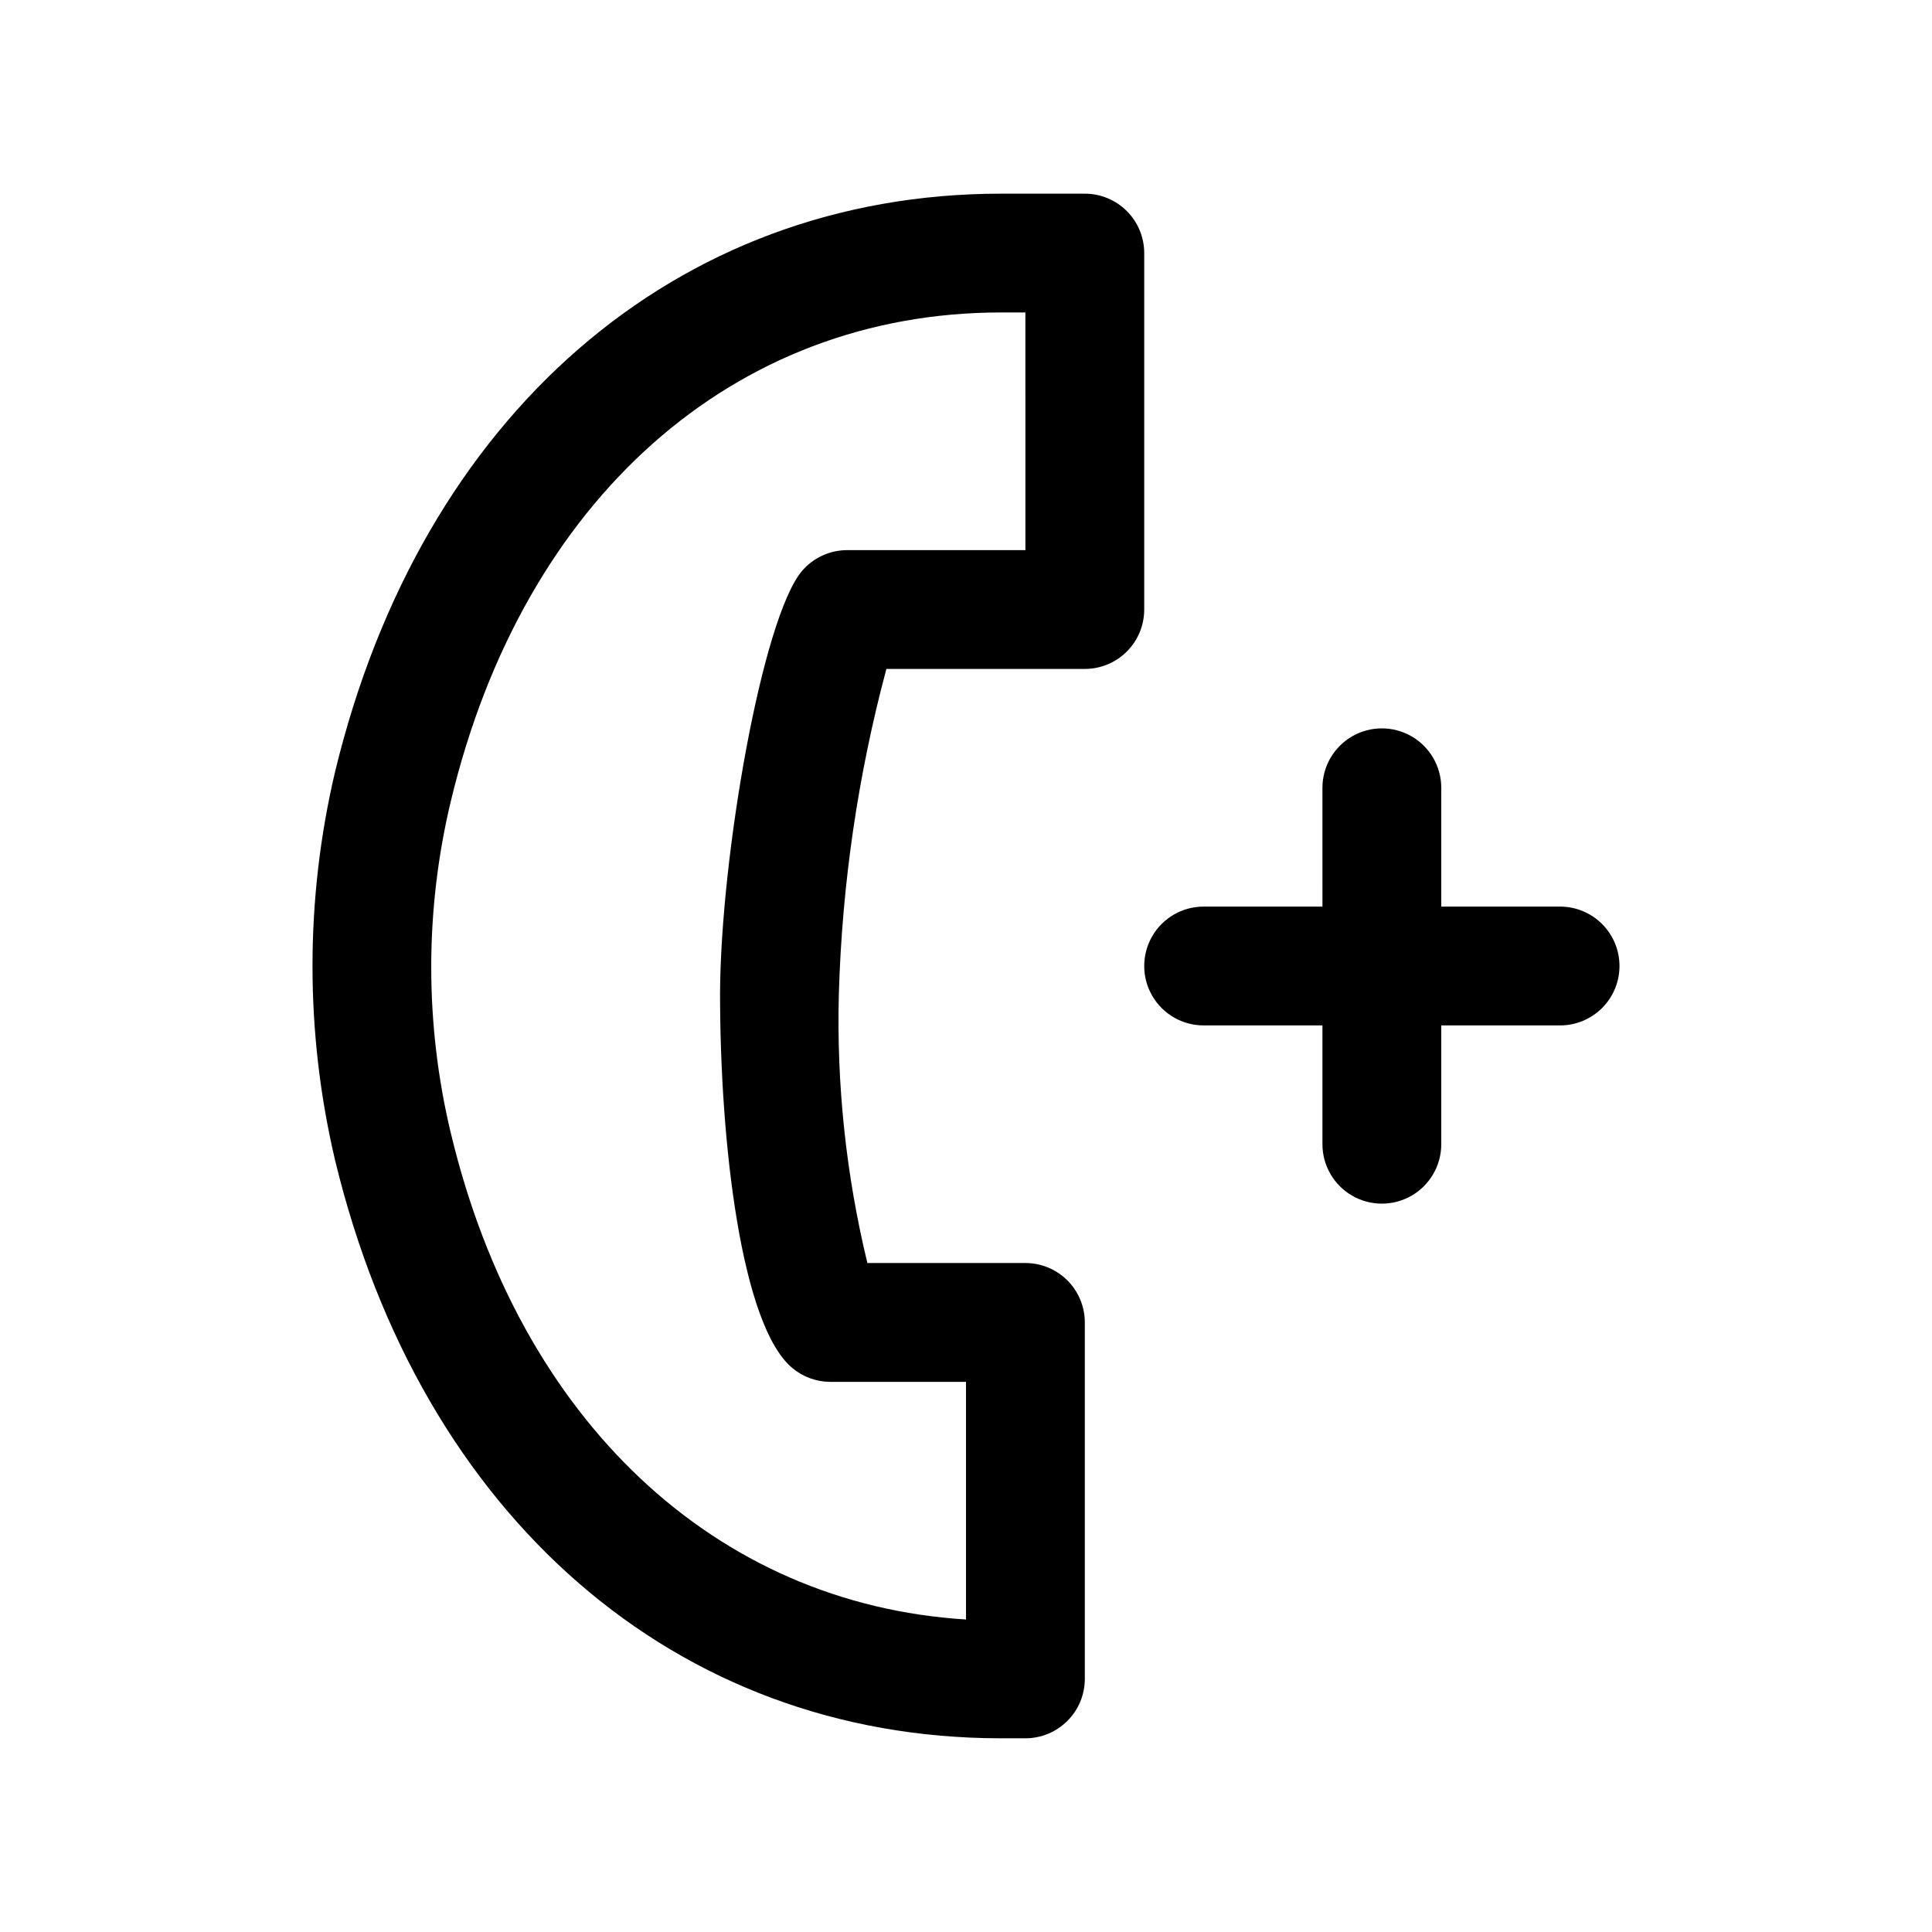
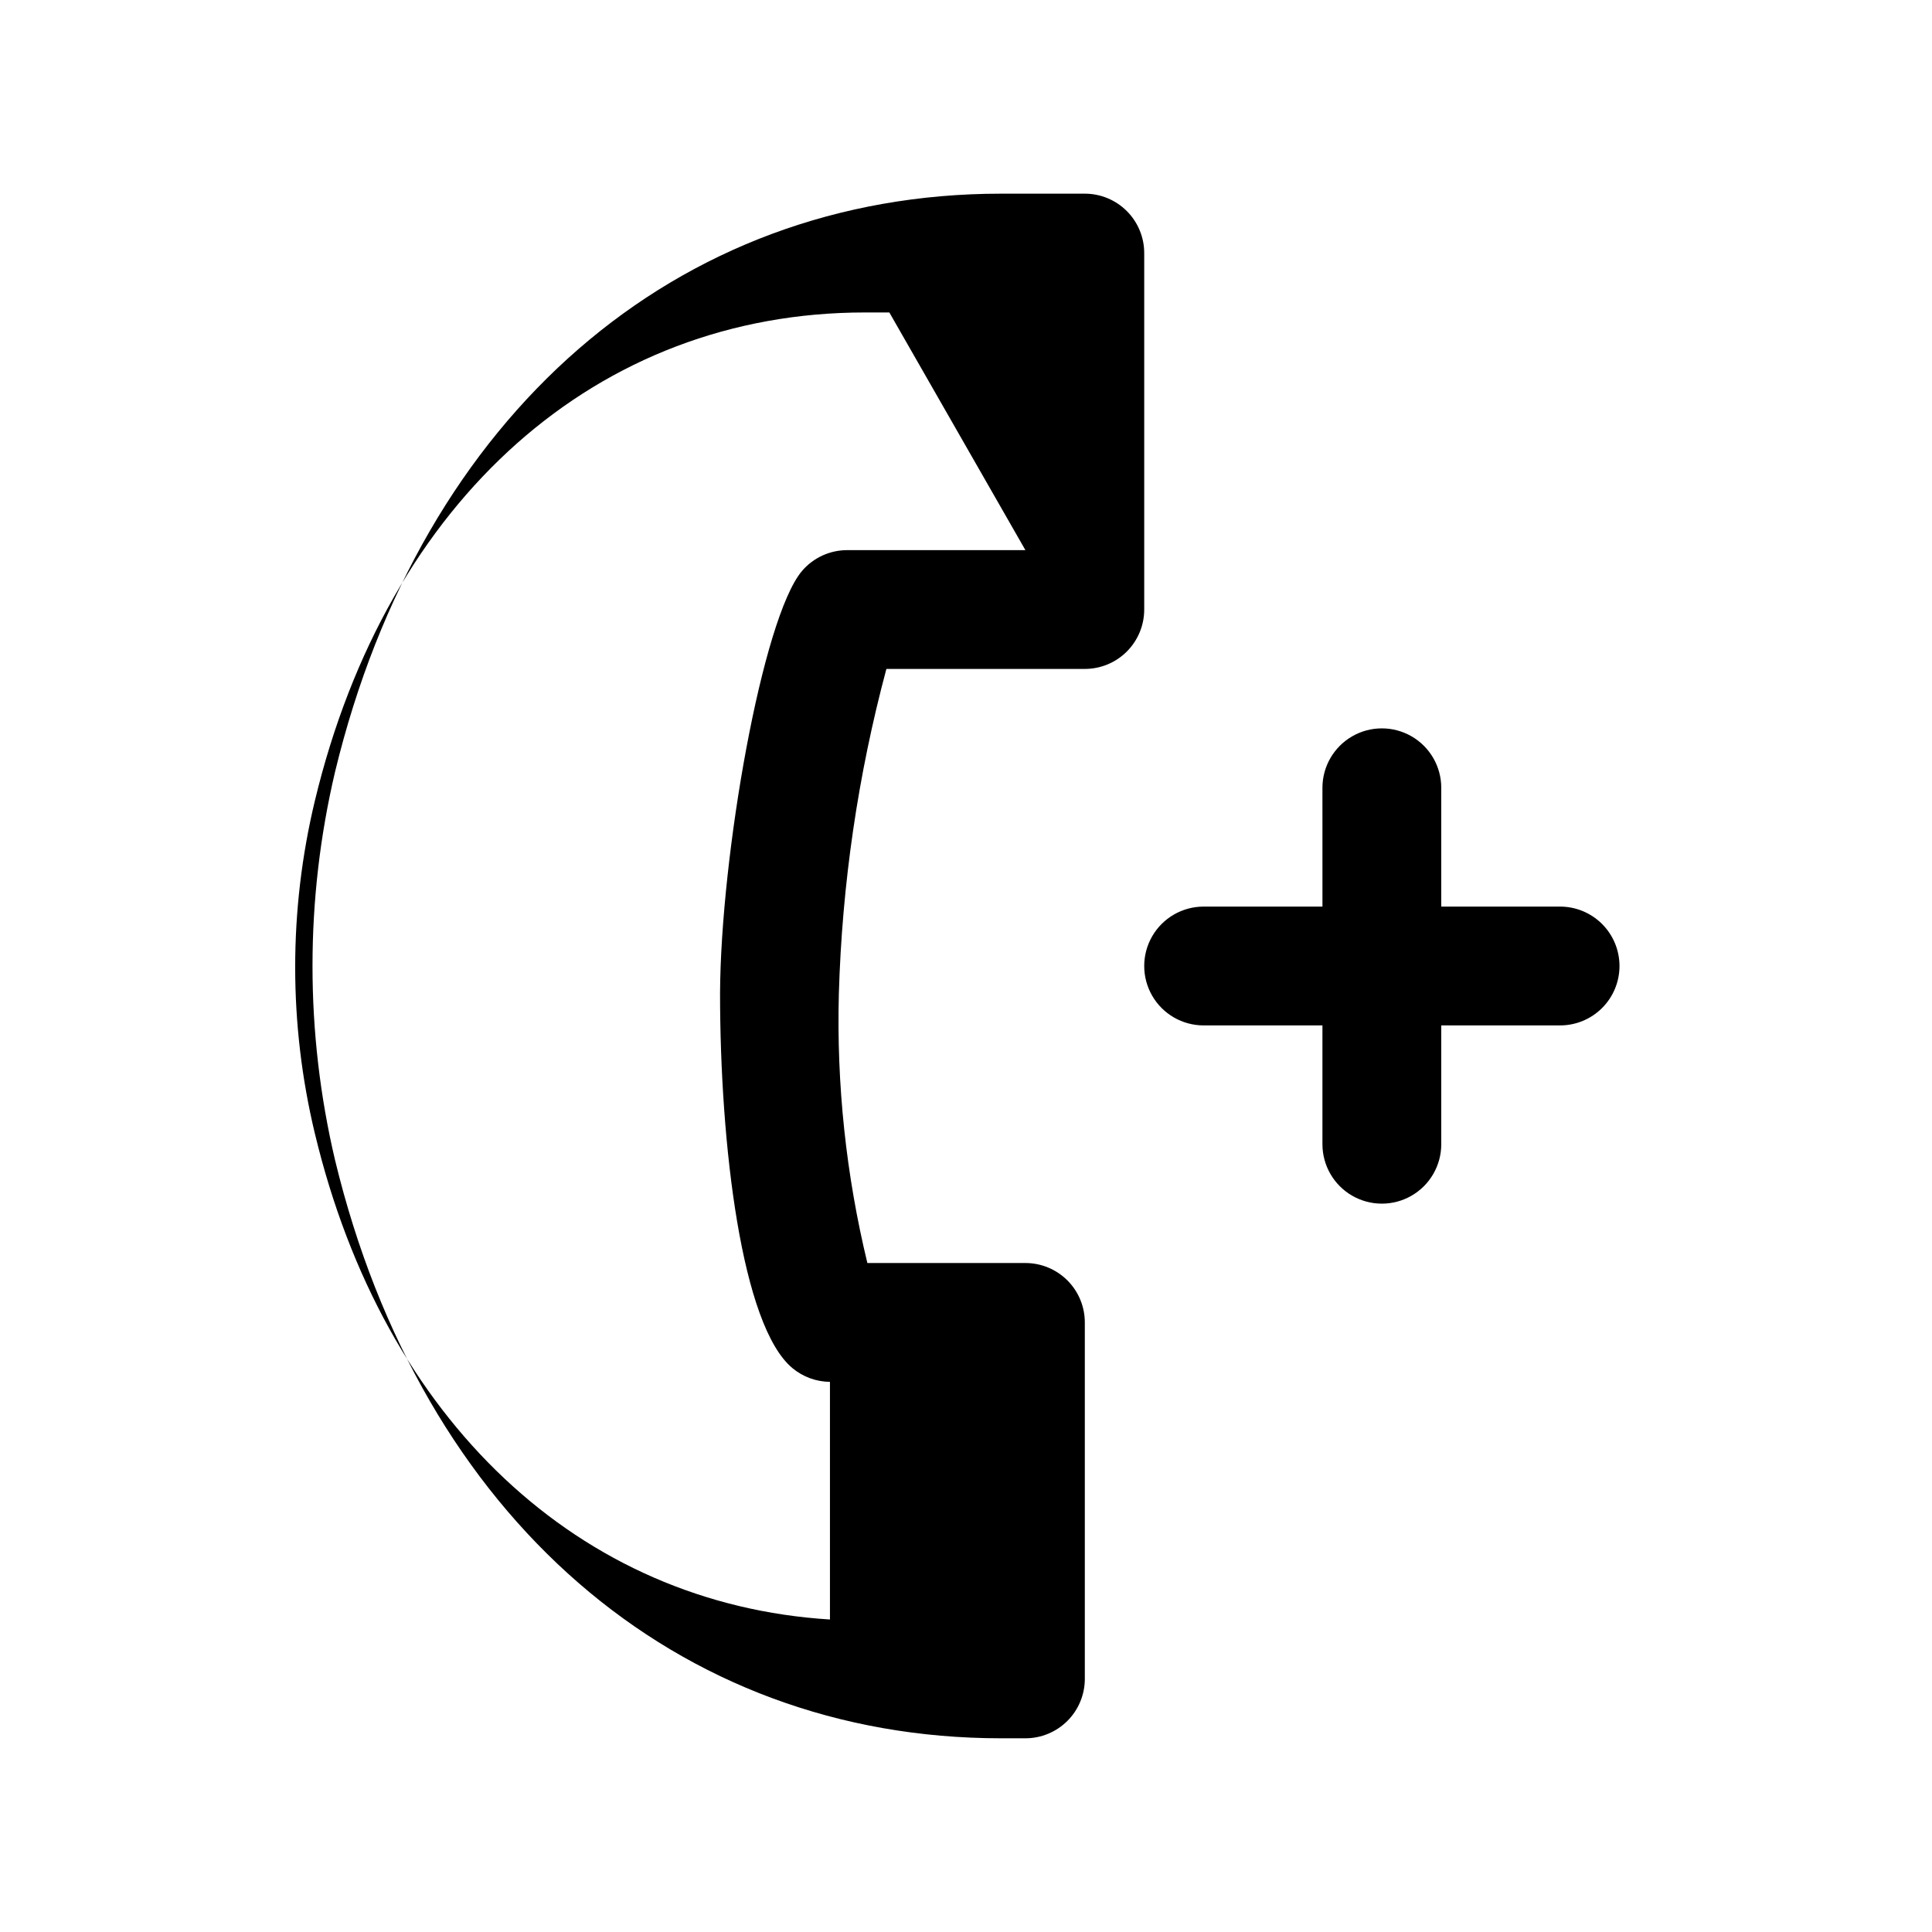
<svg xmlns="http://www.w3.org/2000/svg" fill="#000000" width="800px" height="800px" version="1.1" viewBox="144 144 512 512">
-   <path d="m447.23 211.07c0-4.176-1.66-8.18-4.609-11.133-2.953-2.953-6.957-4.613-11.133-4.613h-22.199c-86.121 0-153.66 58.727-176.49 153.19-7.977 33.859-7.977 69.105 0 102.96 22.828 94.465 90.371 153.19 176.49 153.19h6.453c4.176 0 8.18-1.66 11.133-4.613s4.613-6.957 4.613-11.133v-94.465c0-4.172-1.66-8.18-4.613-11.133-2.953-2.949-6.957-4.609-11.133-4.609h-41.879c-5.648-23.336-8.191-47.316-7.559-71.32 0.84-29.098 5.066-58 12.598-86.121h52.586c4.176 0 8.18-1.656 11.133-4.609 2.949-2.953 4.609-6.957 4.609-11.133zm-31.488 78.719h-47.23c-4.602 0-8.977 2.016-11.965 5.512-10.547 12.438-21.57 75.57-21.727 111.94 0 39.988 5.668 88.168 19.207 99.344 2.789 2.312 6.293 3.59 9.918 3.621h36.055v62.977c-66.281-4.094-118.24-52.586-136.5-128.79h-0.004c-6.953-28.98-6.953-59.191 0-88.168 19.211-79.98 74.941-129.42 145.79-129.42h6.453zm157.44 110.21v0.004c0 4.176-1.66 8.18-4.613 11.133-2.953 2.949-6.957 4.609-11.133 4.609h-31.488v31.488c0 5.625-3 10.824-7.871 13.637s-10.871 2.812-15.742 0c-4.871-2.812-7.875-8.012-7.875-13.637v-31.488h-31.484c-5.625 0-10.824-3-13.637-7.871s-2.812-10.875 0-15.746 8.012-7.871 13.637-7.871h31.488l-0.004-31.488c0-5.625 3.004-10.82 7.875-13.633 4.871-2.812 10.871-2.812 15.742 0s7.871 8.008 7.871 13.633v31.488h31.488c4.176 0 8.18 1.66 11.133 4.613 2.953 2.953 4.613 6.957 4.613 11.133z" />
+   <path d="m447.23 211.07c0-4.176-1.66-8.18-4.609-11.133-2.953-2.953-6.957-4.613-11.133-4.613h-22.199c-86.121 0-153.66 58.727-176.49 153.19-7.977 33.859-7.977 69.105 0 102.96 22.828 94.465 90.371 153.19 176.49 153.19h6.453c4.176 0 8.18-1.66 11.133-4.613s4.613-6.957 4.613-11.133v-94.465c0-4.172-1.66-8.18-4.613-11.133-2.953-2.949-6.957-4.609-11.133-4.609h-41.879c-5.648-23.336-8.191-47.316-7.559-71.32 0.84-29.098 5.066-58 12.598-86.121h52.586c4.176 0 8.18-1.656 11.133-4.609 2.949-2.953 4.609-6.957 4.609-11.133zm-31.488 78.719h-47.23c-4.602 0-8.977 2.016-11.965 5.512-10.547 12.438-21.57 75.57-21.727 111.94 0 39.988 5.668 88.168 19.207 99.344 2.789 2.312 6.293 3.59 9.918 3.621v62.977c-66.281-4.094-118.24-52.586-136.5-128.79h-0.004c-6.953-28.98-6.953-59.191 0-88.168 19.211-79.98 74.941-129.42 145.79-129.42h6.453zm157.44 110.21v0.004c0 4.176-1.66 8.18-4.613 11.133-2.953 2.949-6.957 4.609-11.133 4.609h-31.488v31.488c0 5.625-3 10.824-7.871 13.637s-10.871 2.812-15.742 0c-4.871-2.812-7.875-8.012-7.875-13.637v-31.488h-31.484c-5.625 0-10.824-3-13.637-7.871s-2.812-10.875 0-15.746 8.012-7.871 13.637-7.871h31.488l-0.004-31.488c0-5.625 3.004-10.82 7.875-13.633 4.871-2.812 10.871-2.812 15.742 0s7.871 8.008 7.871 13.633v31.488h31.488c4.176 0 8.18 1.66 11.133 4.613 2.953 2.953 4.613 6.957 4.613 11.133z" />
</svg>